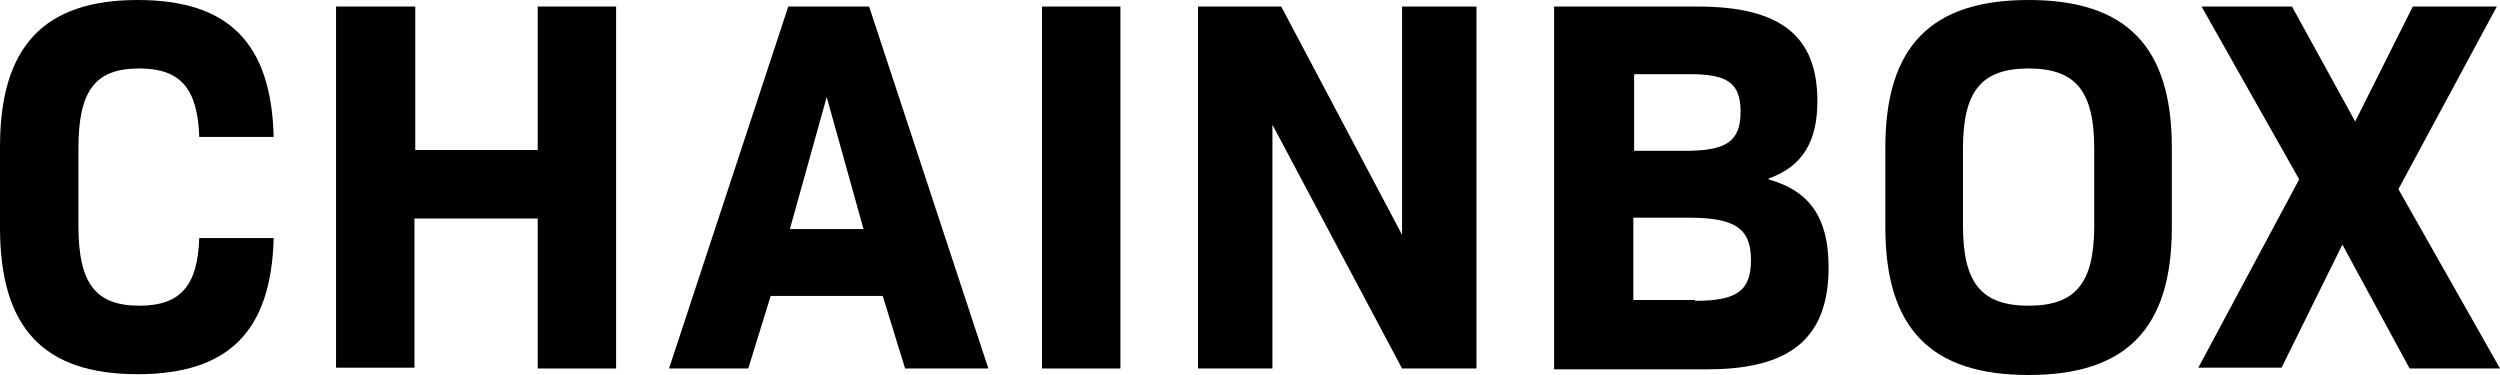
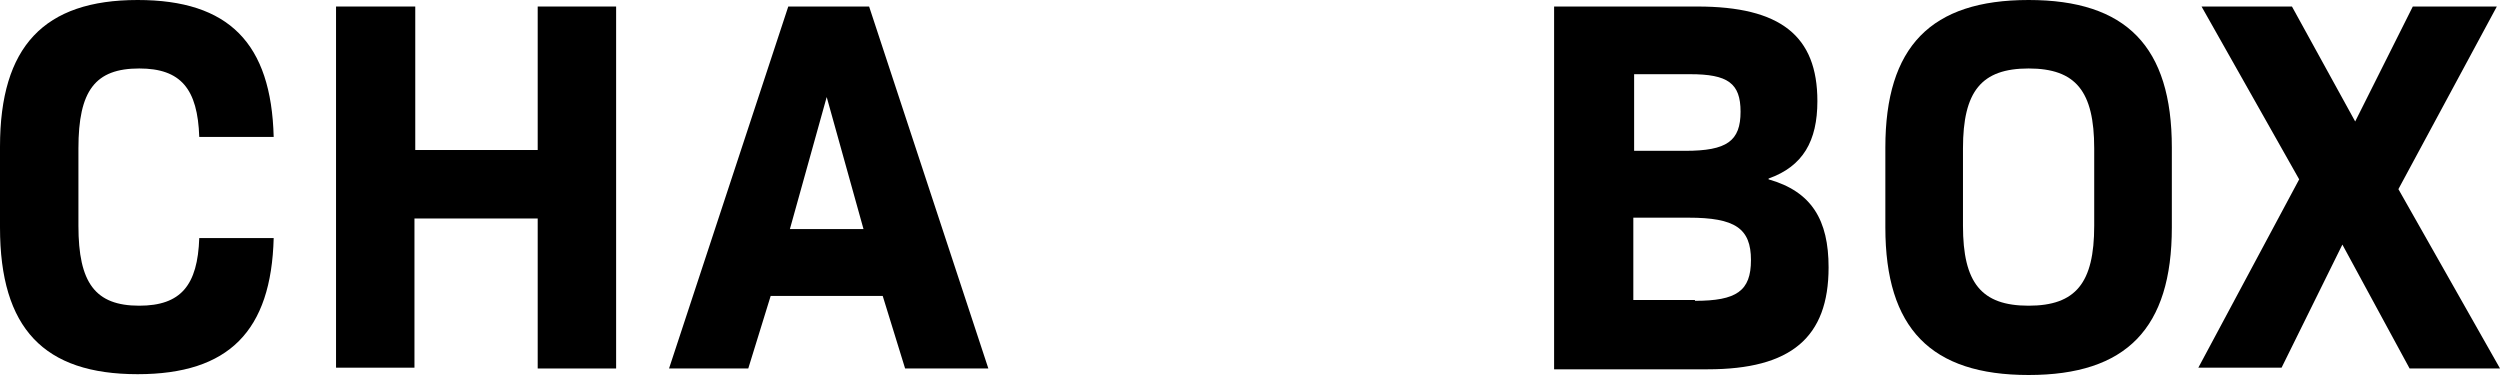
<svg xmlns="http://www.w3.org/2000/svg" class="logo" viewBox="0 0 200 30" fill="none">
  <path d="M0 18.196V11.739C0 3.717 3.521 0 11.011 0C18.31 0 21.703 3.457 21.895 10.957H15.941C15.813 7.109 14.469 5.478 11.14 5.478C7.618 5.478 6.274 7.239 6.274 11.87V18.065C6.274 22.631 7.618 24.456 11.14 24.456C14.469 24.456 15.813 22.826 15.941 19.044H21.895C21.703 26.478 18.31 29.935 11.011 29.935C3.521 29.935 0 26.282 0 18.196Z" fill="currentColor" />
  <path d="M33.221 0.522V12.001H43.016V0.522H49.29V29.479H43.016V17.479H33.157V29.414H26.883V0.522H33.221Z" fill="currentColor" />
  <path d="M63.062 0.522H69.529L79.068 29.479H72.409L70.617 23.675H61.654L59.861 29.479H53.523L63.062 0.522ZM69.081 18.327L66.136 7.762L63.191 18.327H69.081Z" fill="currentColor" />
-   <path d="M83.359 0.522H89.633V29.479H83.359V0.522Z" fill="currentColor" />
-   <path d="M95.84 0.522H102.498L112.165 18.783V0.522H118.119V29.479H112.165L101.794 9.979V29.479H95.84V0.522Z" fill="currentColor" />
  <path d="M135.788 0.522C142.446 0.522 145.391 2.87 145.391 8.088C145.391 11.283 144.239 13.305 141.486 14.283V14.348C144.943 15.327 146.287 17.609 146.287 21.392C146.287 27.001 143.278 29.544 136.62 29.544H124.328V0.522H135.788ZM134.828 12.066C138.156 12.066 139.245 11.283 139.245 8.935C139.245 6.653 138.221 5.936 135.212 5.936H130.73V12.066H134.828ZM135.596 24.066C138.925 24.066 140.077 23.283 140.077 20.805C140.077 18.262 138.797 17.414 135.084 17.414H130.666V24.001H135.596V24.066Z" fill="currentColor" />
  <path d="M150.828 18.196V11.804C150.828 3.717 154.478 0 162.288 0C170.099 0 173.747 3.717 173.747 11.804V18.196C173.747 26.282 170.099 30 162.288 30C154.478 30 150.828 26.282 150.828 18.196ZM167.537 18.065V11.87C167.537 7.304 166.065 5.478 162.288 5.478C158.51 5.478 157.038 7.304 157.038 11.87V18.065C157.038 22.631 158.51 24.456 162.288 24.456C166.065 24.456 167.537 22.631 167.537 18.065Z" fill="currentColor" />
  <path d="M183.934 14.348L176.124 0.522H183.357L188.415 9.718L193.024 0.522H199.747L191.872 15.131L200.002 29.479H192.768L187.39 19.566L182.526 29.414H175.867L183.934 14.348Z" fill="currentColor" />
</svg>